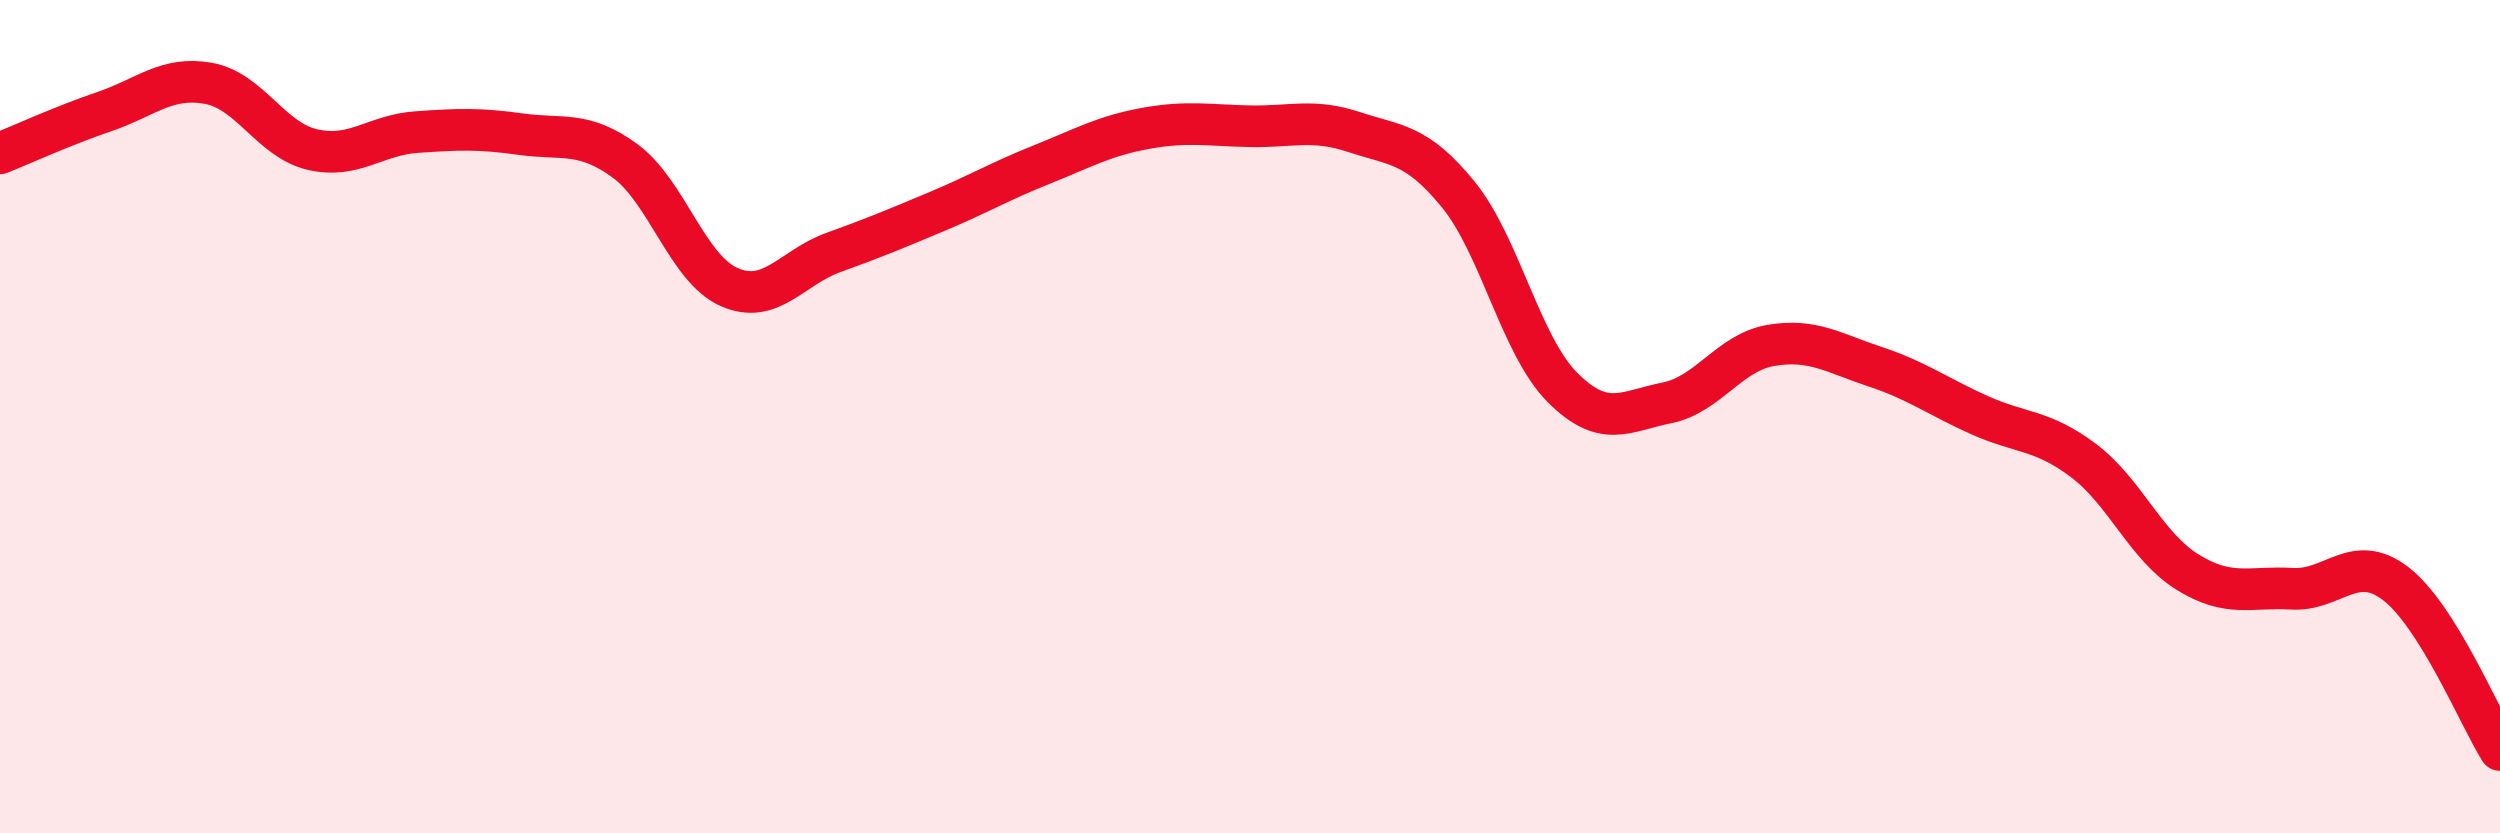
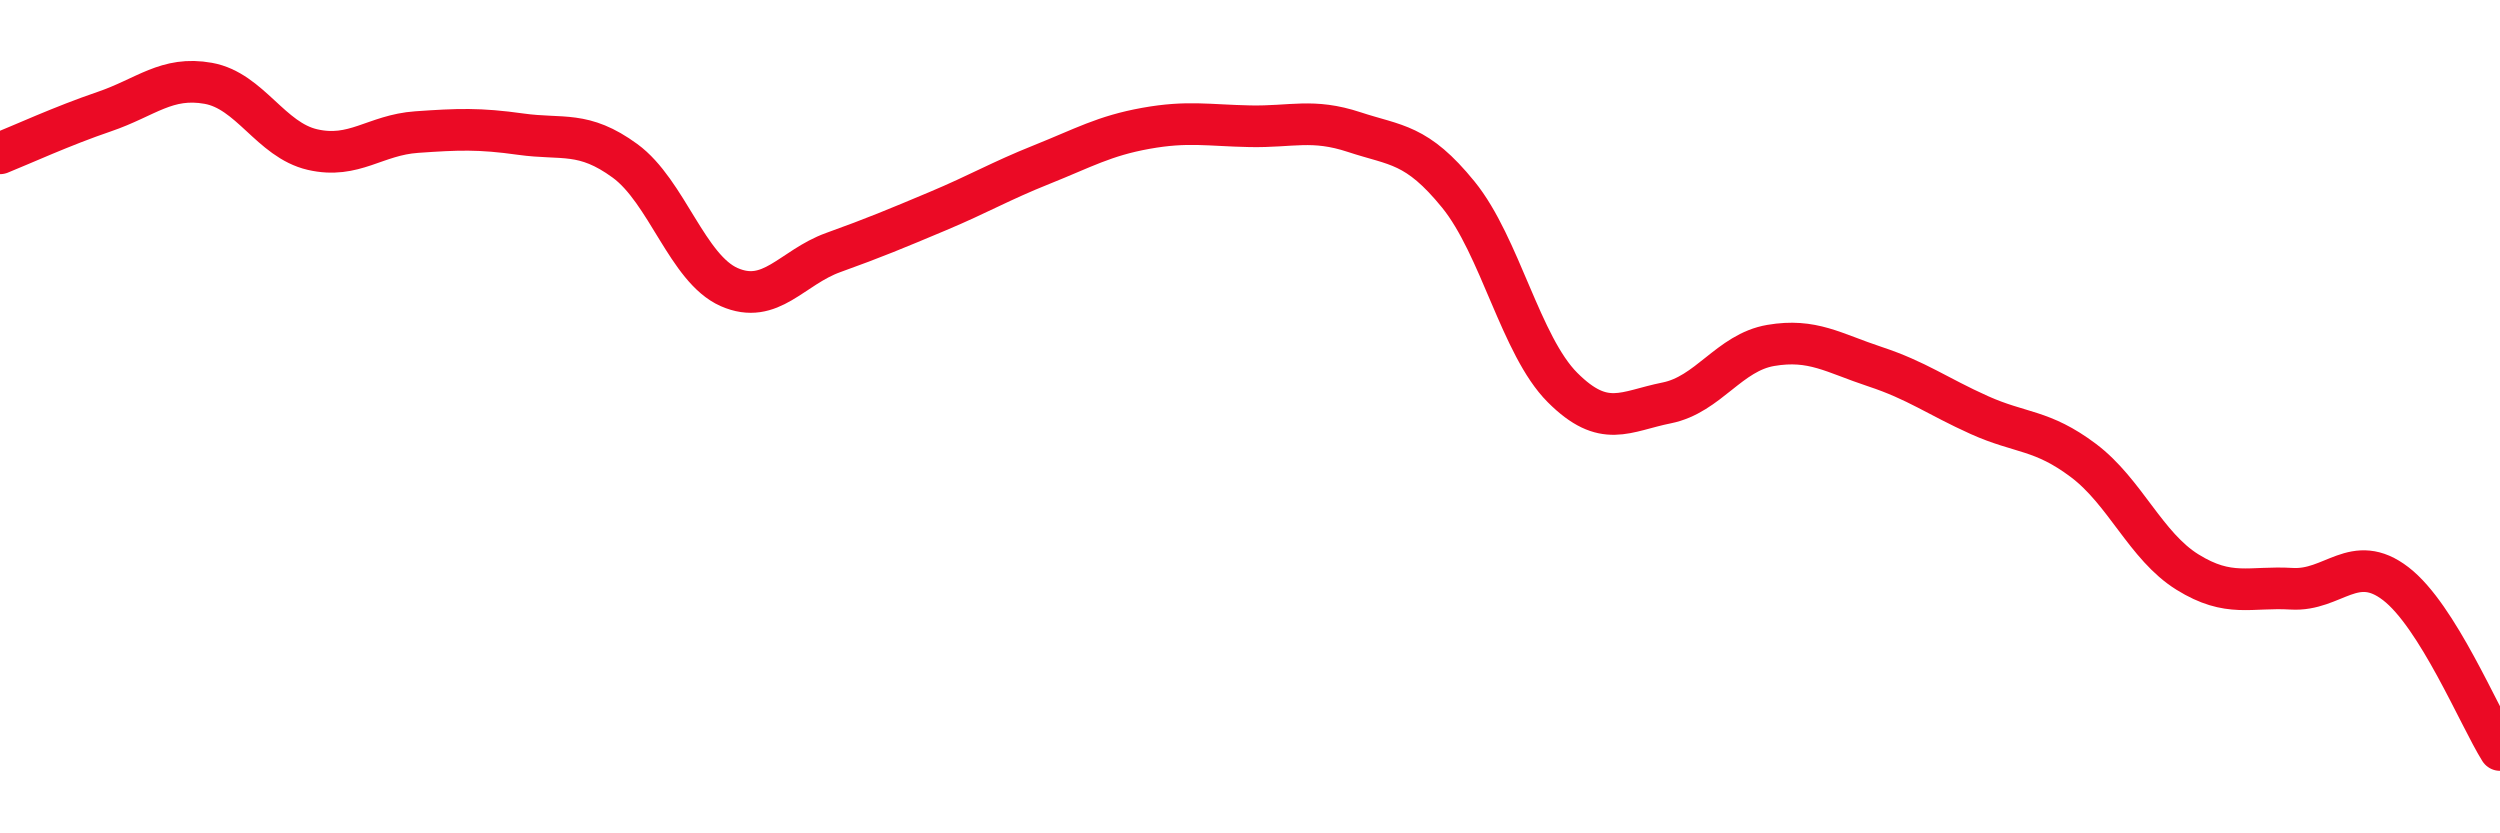
<svg xmlns="http://www.w3.org/2000/svg" width="60" height="20" viewBox="0 0 60 20">
-   <path d="M 0,3.68 C 0.5,3.48 1.5,3.02 2.5,2.68 C 3.5,2.34 4,1.82 5,2 C 6,2.18 6.5,3.36 7.5,3.59 C 8.5,3.82 9,3.24 10,3.17 C 11,3.1 11.5,3.08 12.5,3.22 C 13.5,3.36 14,3.13 15,3.86 C 16,4.59 16.5,6.45 17.5,6.89 C 18.5,7.33 19,6.42 20,6.06 C 21,5.7 21.5,5.49 22.5,5.07 C 23.5,4.65 24,4.35 25,3.95 C 26,3.55 26.5,3.26 27.5,3.08 C 28.5,2.9 29,3.01 30,3.03 C 31,3.05 31.5,2.84 32.5,3.17 C 33.5,3.5 34,3.44 35,4.67 C 36,5.9 36.5,8.3 37.5,9.3 C 38.5,10.3 39,9.87 40,9.67 C 41,9.47 41.5,8.46 42.5,8.29 C 43.5,8.12 44,8.47 45,8.8 C 46,9.13 46.5,9.51 47.5,9.96 C 48.5,10.41 49,10.3 50,11.05 C 51,11.8 51.5,13.11 52.5,13.73 C 53.5,14.35 54,14.07 55,14.13 C 56,14.19 56.5,13.24 57.5,14.01 C 58.5,14.78 59.5,17.2 60,18L60 20L0 20Z" fill="#EB0A25" opacity="0.1" stroke-linecap="round" stroke-linejoin="round" />
  <path d="M 0,3.68 C 0.5,3.48 1.5,3.02 2.5,2.68 C 3.5,2.34 4,1.82 5,2 C 6,2.18 6.5,3.36 7.5,3.59 C 8.5,3.82 9,3.24 10,3.17 C 11,3.1 11.5,3.08 12.5,3.22 C 13.5,3.36 14,3.13 15,3.86 C 16,4.59 16.5,6.45 17.5,6.89 C 18.5,7.33 19,6.42 20,6.06 C 21,5.7 21.5,5.49 22.5,5.07 C 23.5,4.65 24,4.35 25,3.95 C 26,3.55 26.5,3.26 27.5,3.08 C 28.5,2.9 29,3.01 30,3.03 C 31,3.05 31.5,2.84 32.5,3.17 C 33.5,3.5 34,3.44 35,4.67 C 36,5.9 36.5,8.3 37.5,9.3 C 38.5,10.3 39,9.87 40,9.67 C 41,9.47 41.5,8.46 42.5,8.29 C 43.5,8.12 44,8.47 45,8.8 C 46,9.13 46.5,9.51 47.5,9.96 C 48.5,10.41 49,10.3 50,11.05 C 51,11.8 51.5,13.11 52.5,13.73 C 53.5,14.35 54,14.07 55,14.13 C 56,14.19 56.5,13.24 57.5,14.01 C 58.5,14.78 59.5,17.2 60,18" stroke="#EB0A25" stroke-width="1" fill="none" stroke-linecap="round" stroke-linejoin="round" />
</svg>